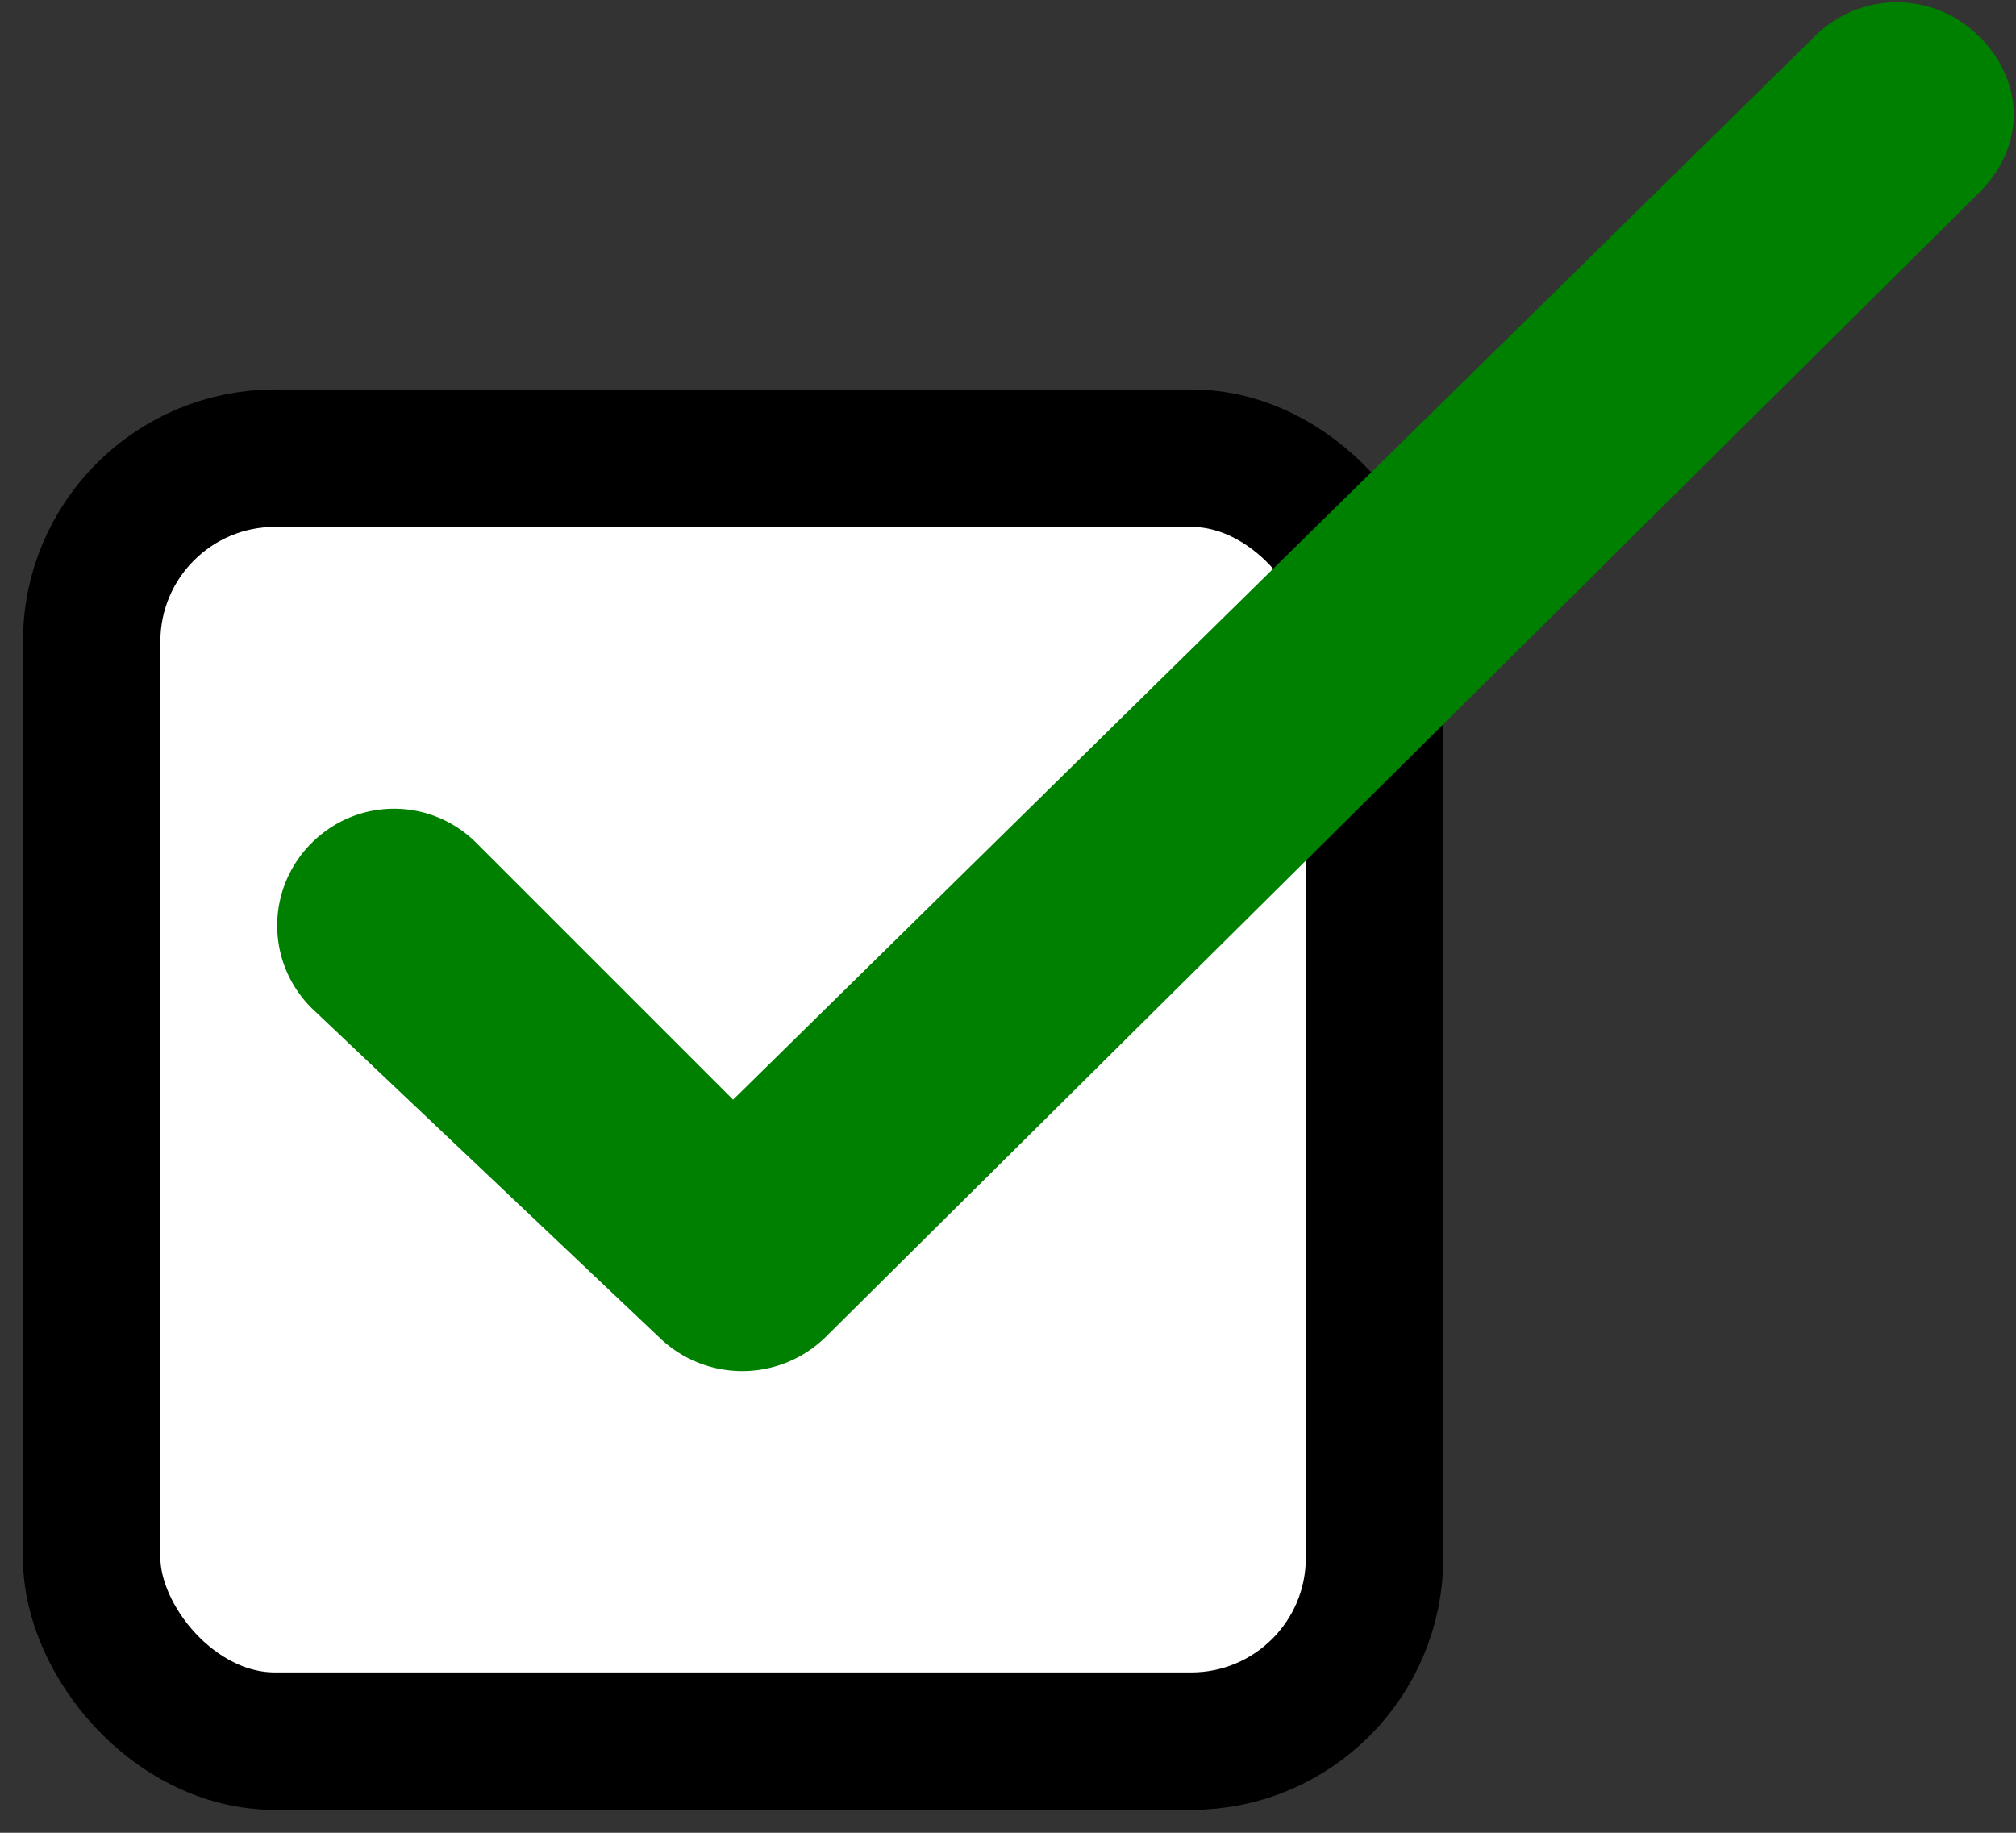
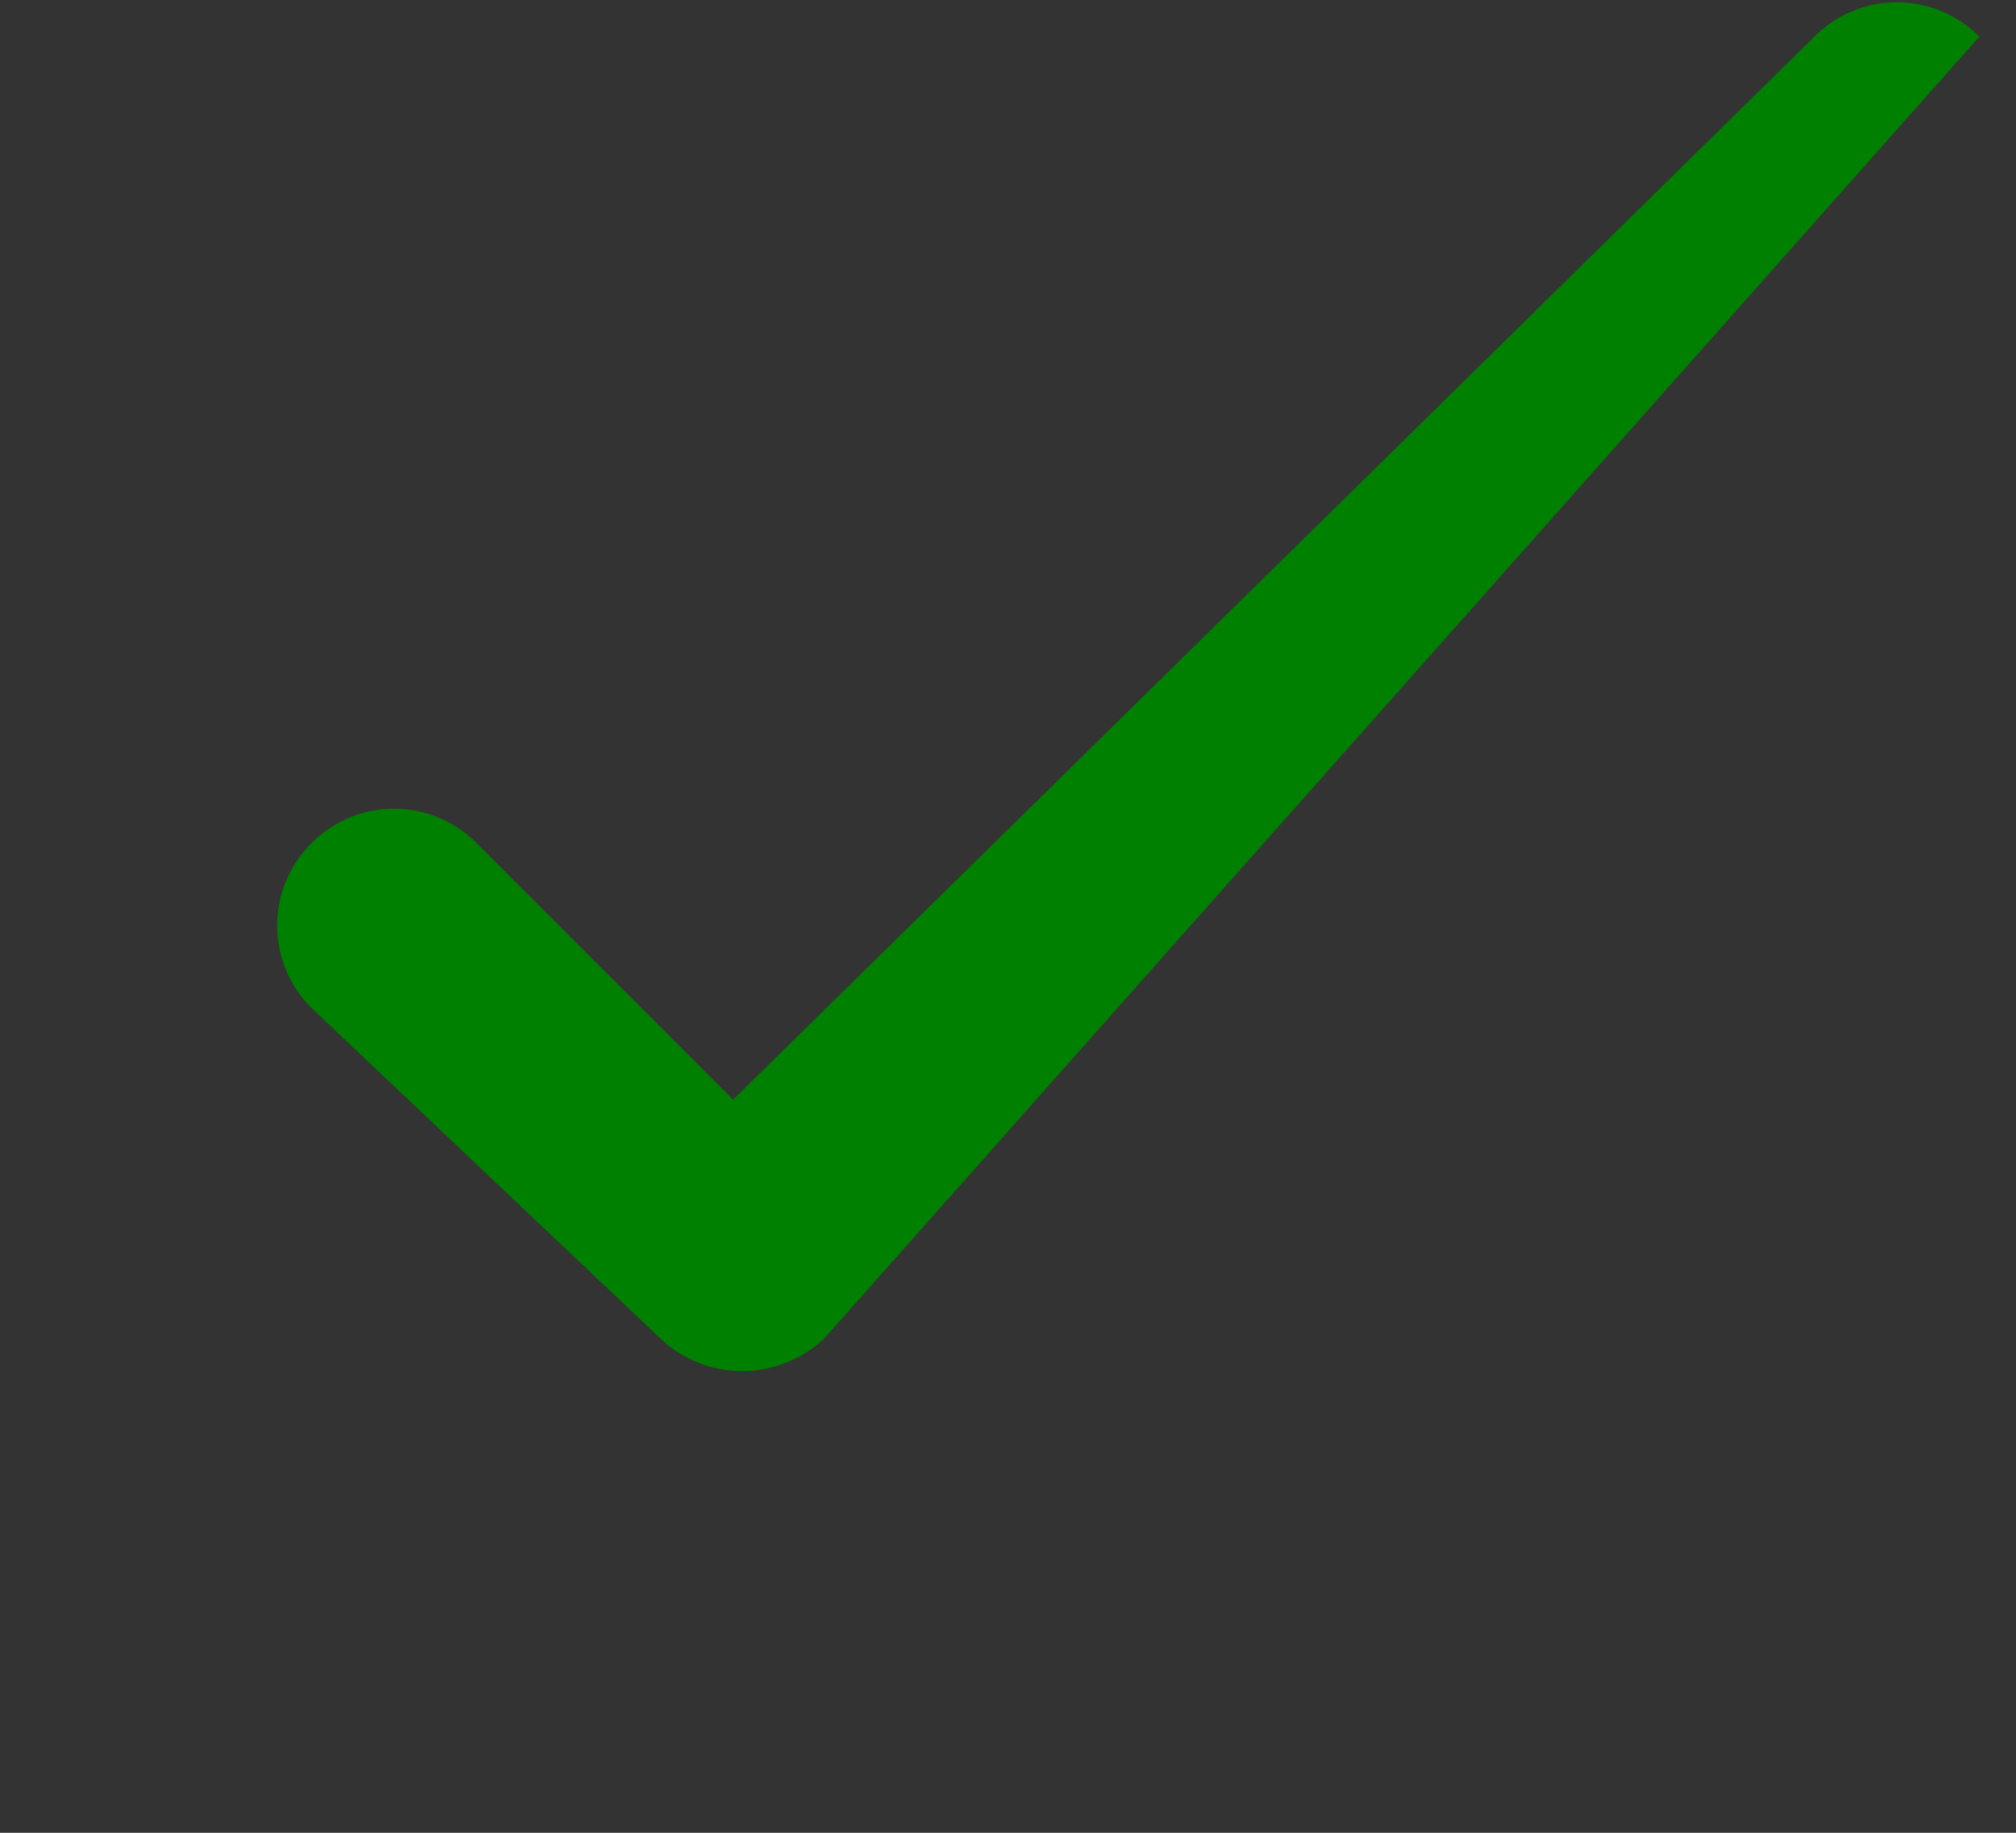
<svg xmlns="http://www.w3.org/2000/svg" width="22" height="20" fill="none">
  <rect width="100%" height="100%" fill="#333333" stroke="none" />
-   <rect x="1" y="5" width="14" height="14" rx="2" fill="#fff" stroke="#000" stroke-width="1.5" />
-   <path fill-rule="evenodd" clip-rule="evenodd" d="M21.6.4c.5.5.5 1.2 0 1.7L9 14.6a1.3 1.3 0 0 1-1.8 0L3.4 11c-.5-.5-.5-1.3 0-1.8s1.3-.5 1.8 0L8 12 19.8.4c.5-.5 1.3-.5 1.8 0Z" fill="green" />
+   <path fill-rule="evenodd" clip-rule="evenodd" d="M21.6.4L9 14.6a1.3 1.3 0 0 1-1.8 0L3.4 11c-.5-.5-.5-1.3 0-1.8s1.3-.5 1.8 0L8 12 19.8.4c.5-.5 1.3-.5 1.8 0Z" fill="green" />
</svg>